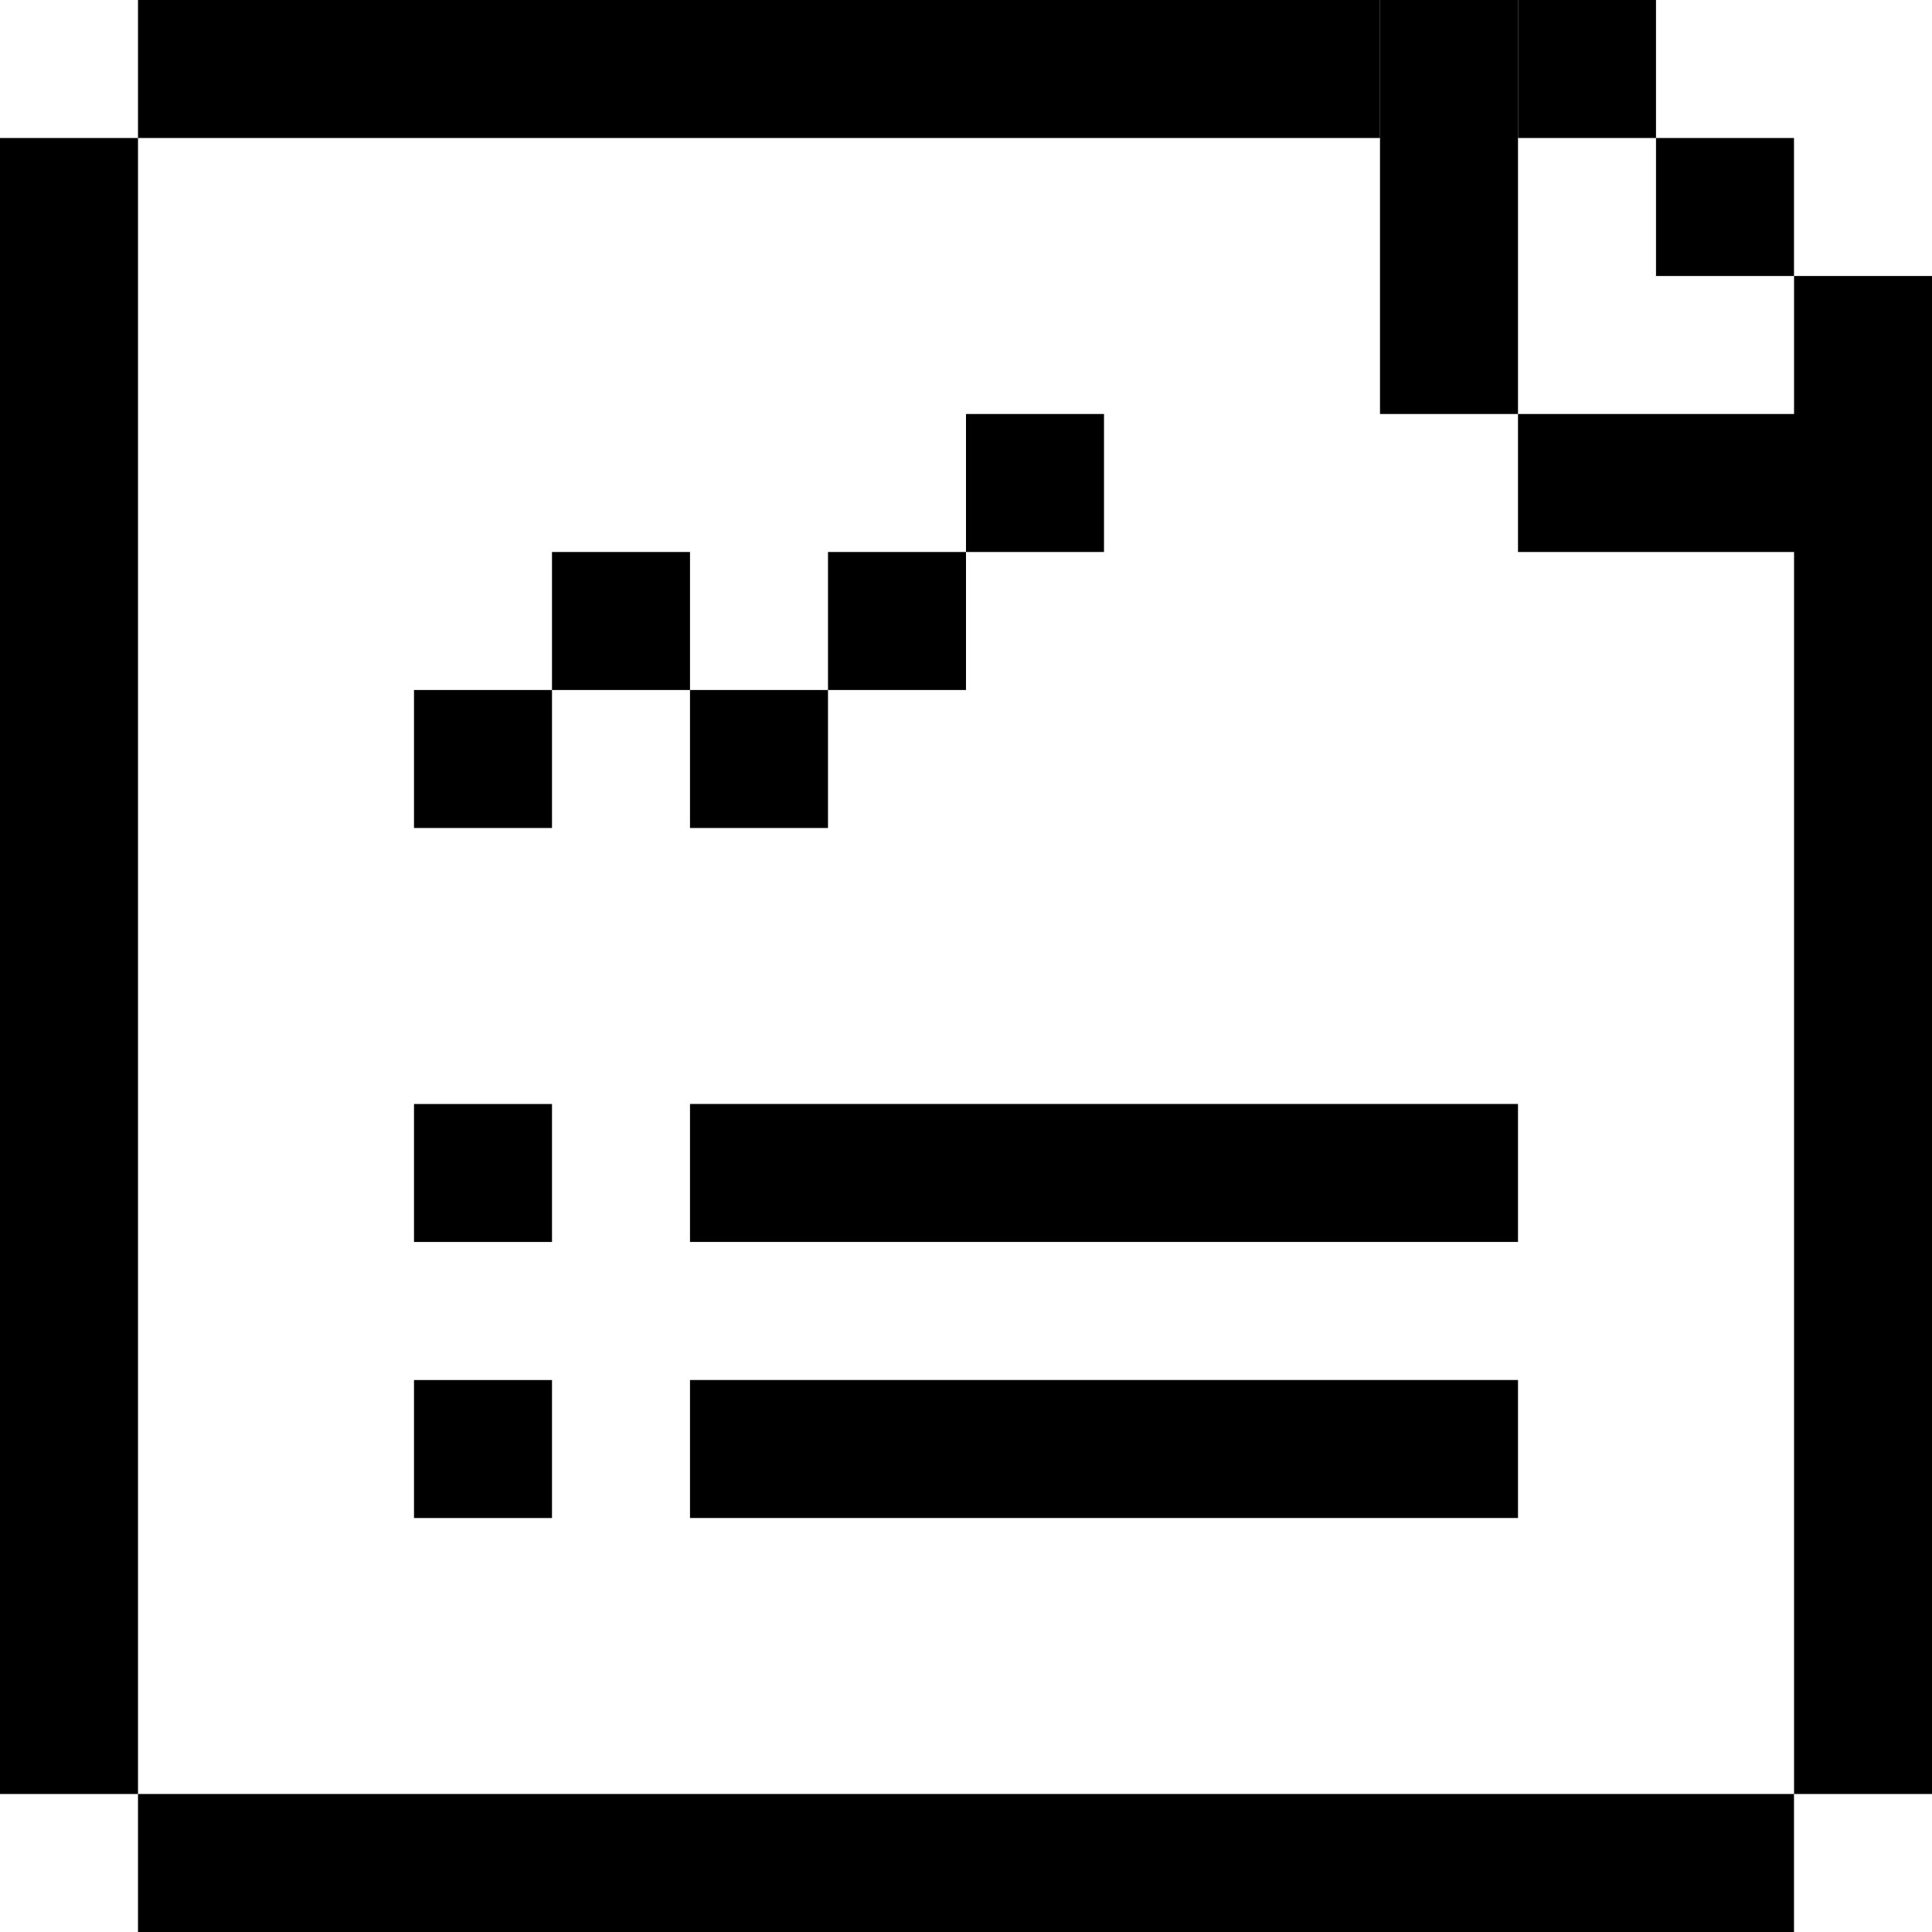
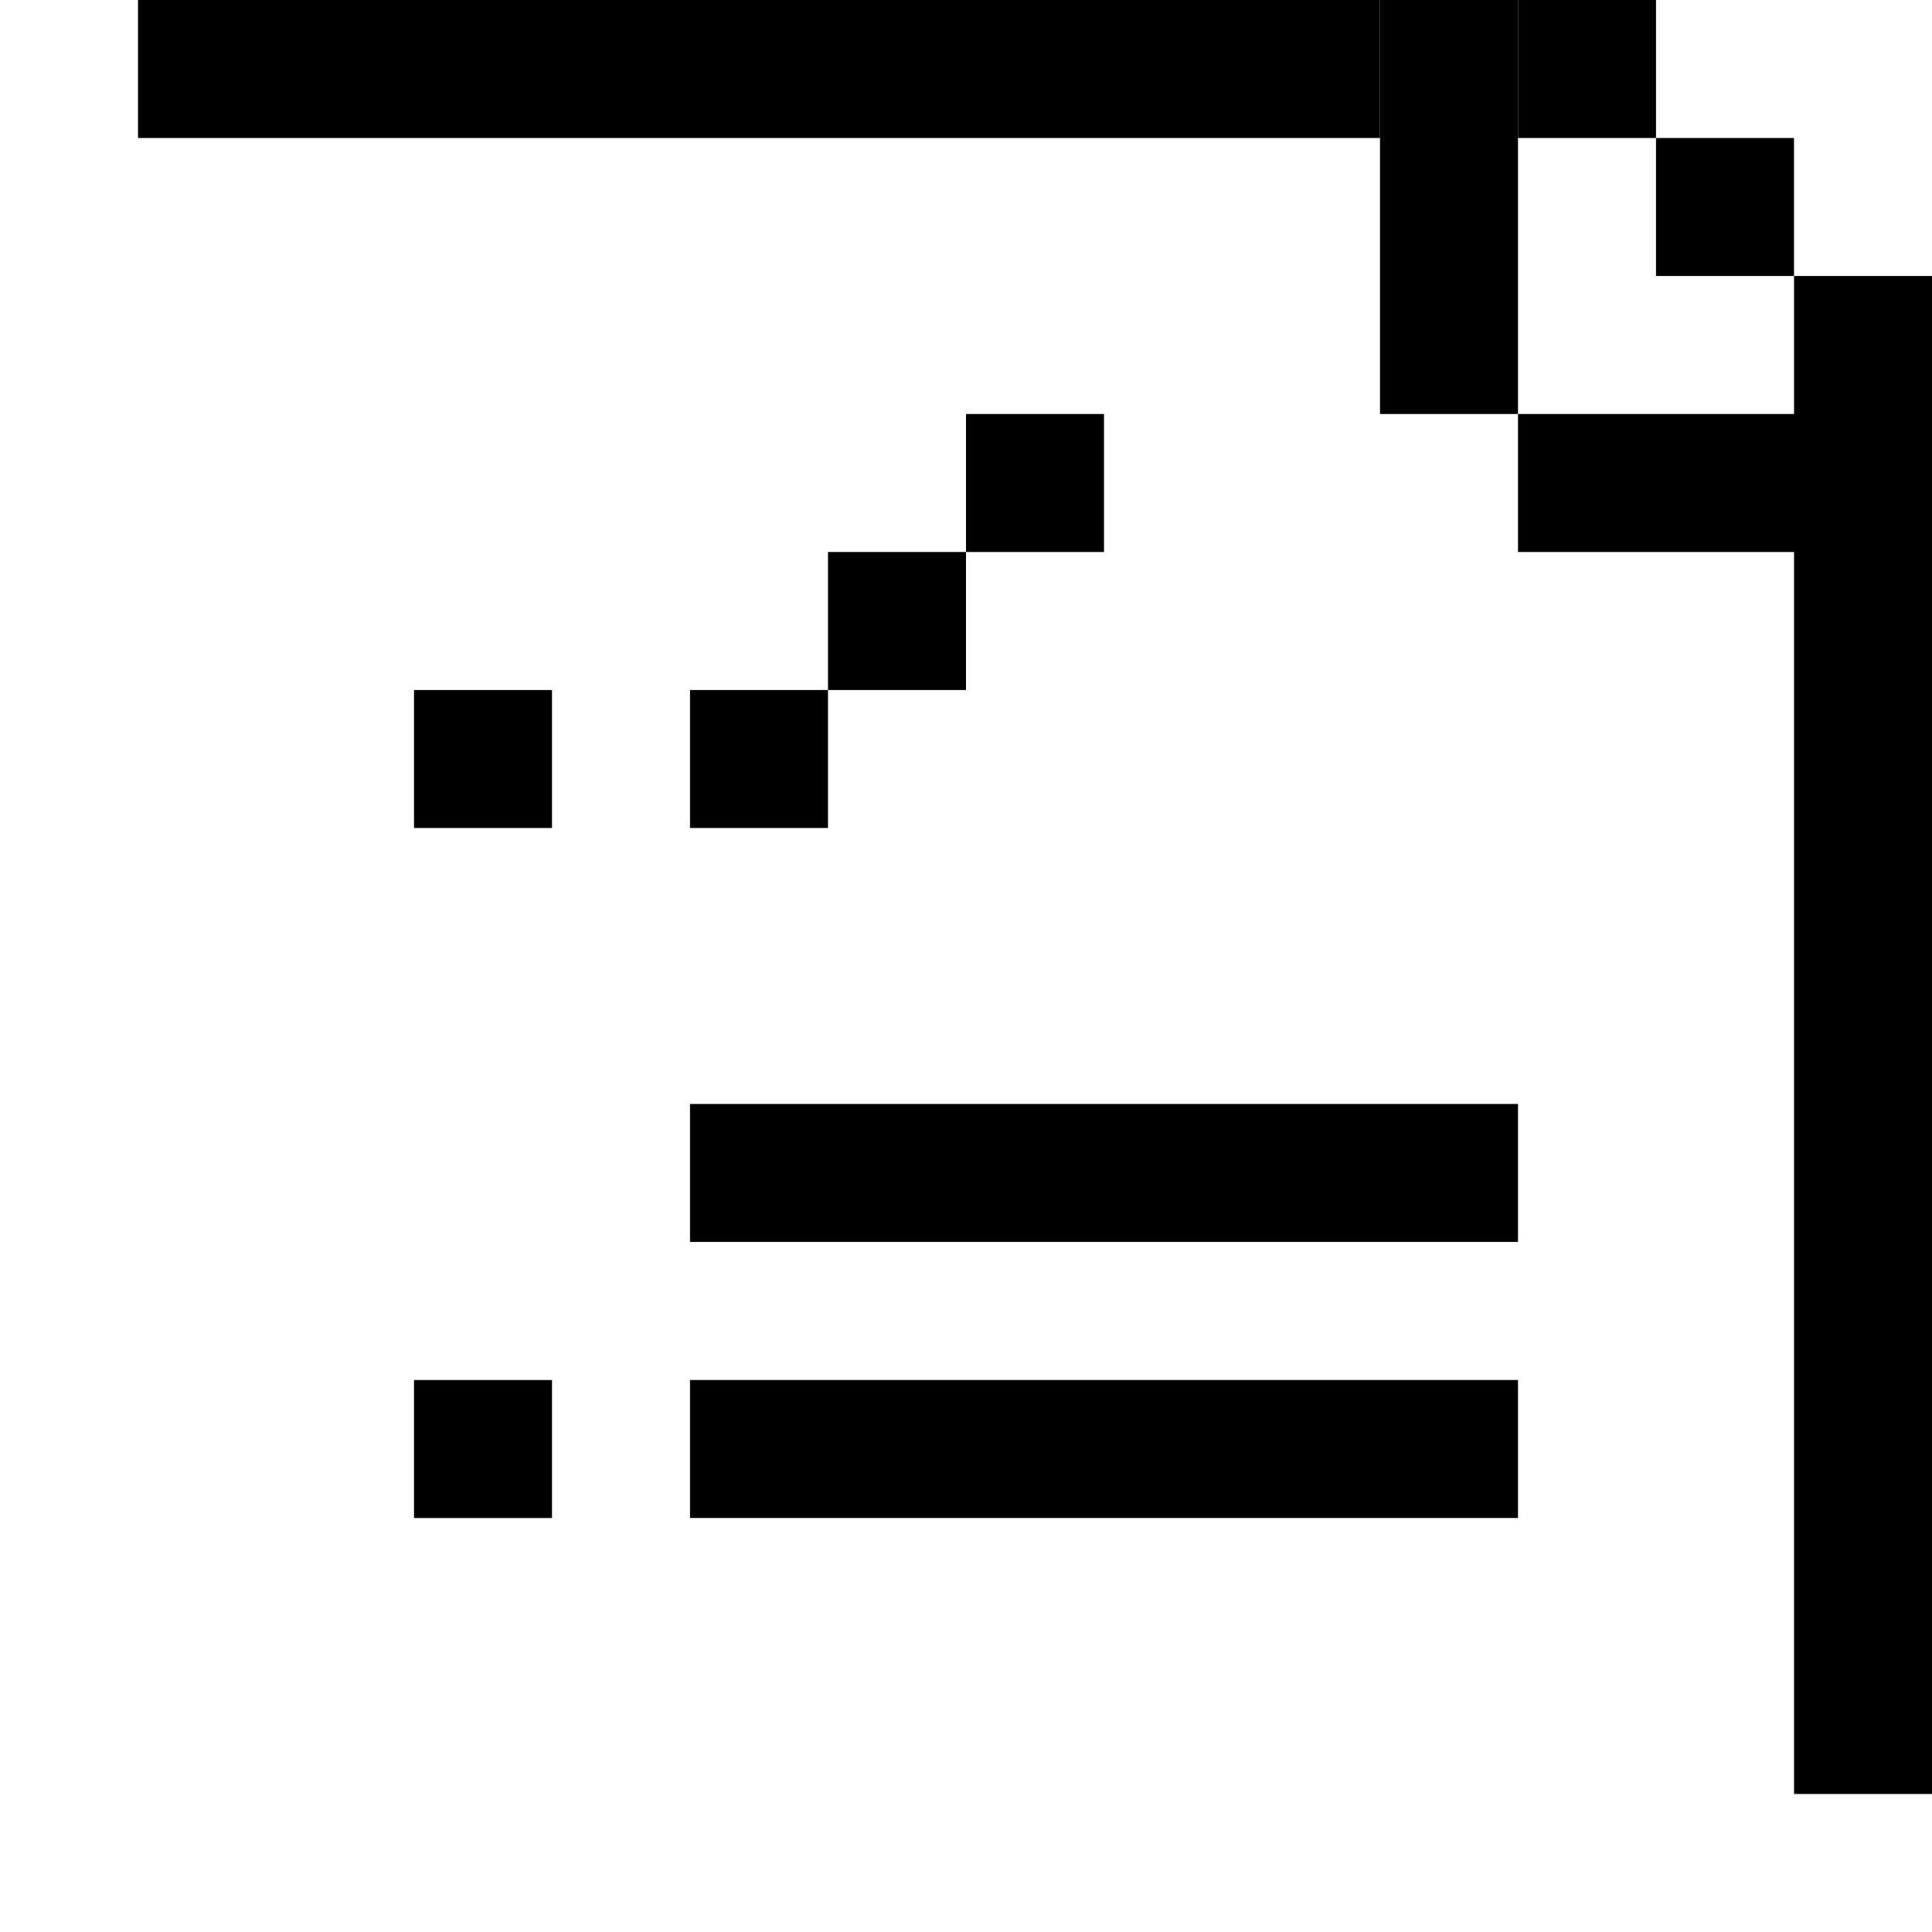
<svg xmlns="http://www.w3.org/2000/svg" id="Warstwa_2" viewBox="0 0 70 70">
  <g id="Warstwa_1-2">
    <g>
      <rect x="25" y="-20" width="5" height="45" transform="translate(25 30) rotate(-90)" />
-       <rect x="32.5" y="37.5" width="5" height="60" transform="translate(-32.5 102.5) rotate(-90)" />
      <rect x="40.001" y="35.001" width="55" height="4.999" transform="translate(30.001 105.001) rotate(-90)" />
-       <rect y="5" width="5" height="60" transform="translate(5 70) rotate(180)" />
      <rect x="37.5" y="37.5" width="5" height="30" transform="translate(-12.5 92.5) rotate(-90)" />
      <rect x="37.501" y="27.499" width="4.999" height="30" transform="translate(-2.499 82.499) rotate(-90)" />
      <rect x="15" y="50.001" width="5" height="5" transform="translate(-35.001 70.001) rotate(-90)" />
-       <rect x="15.001" y="40" width="4.999" height="5" transform="translate(-25 60) rotate(-90)" />
      <rect x="55" y="0" width="5" height="5" transform="translate(55 60) rotate(-90)" />
      <rect x="60" y="5" width="5" height="5" transform="translate(55 70) rotate(-90)" />
      <rect x="50" y="0" width="5" height="15" />
      <rect x="60" y="10" width="5" height="15" transform="translate(45 80) rotate(-90)" />
      <rect x="15" y="25" width="5" height="5" />
-       <rect x="20" y="20" width="5" height="5" />
      <rect x="25" y="25" width="5" height="5" />
      <rect x="30" y="20" width="5" height="5" />
      <rect x="35" y="15" width="5" height="5" />
    </g>
  </g>
</svg>